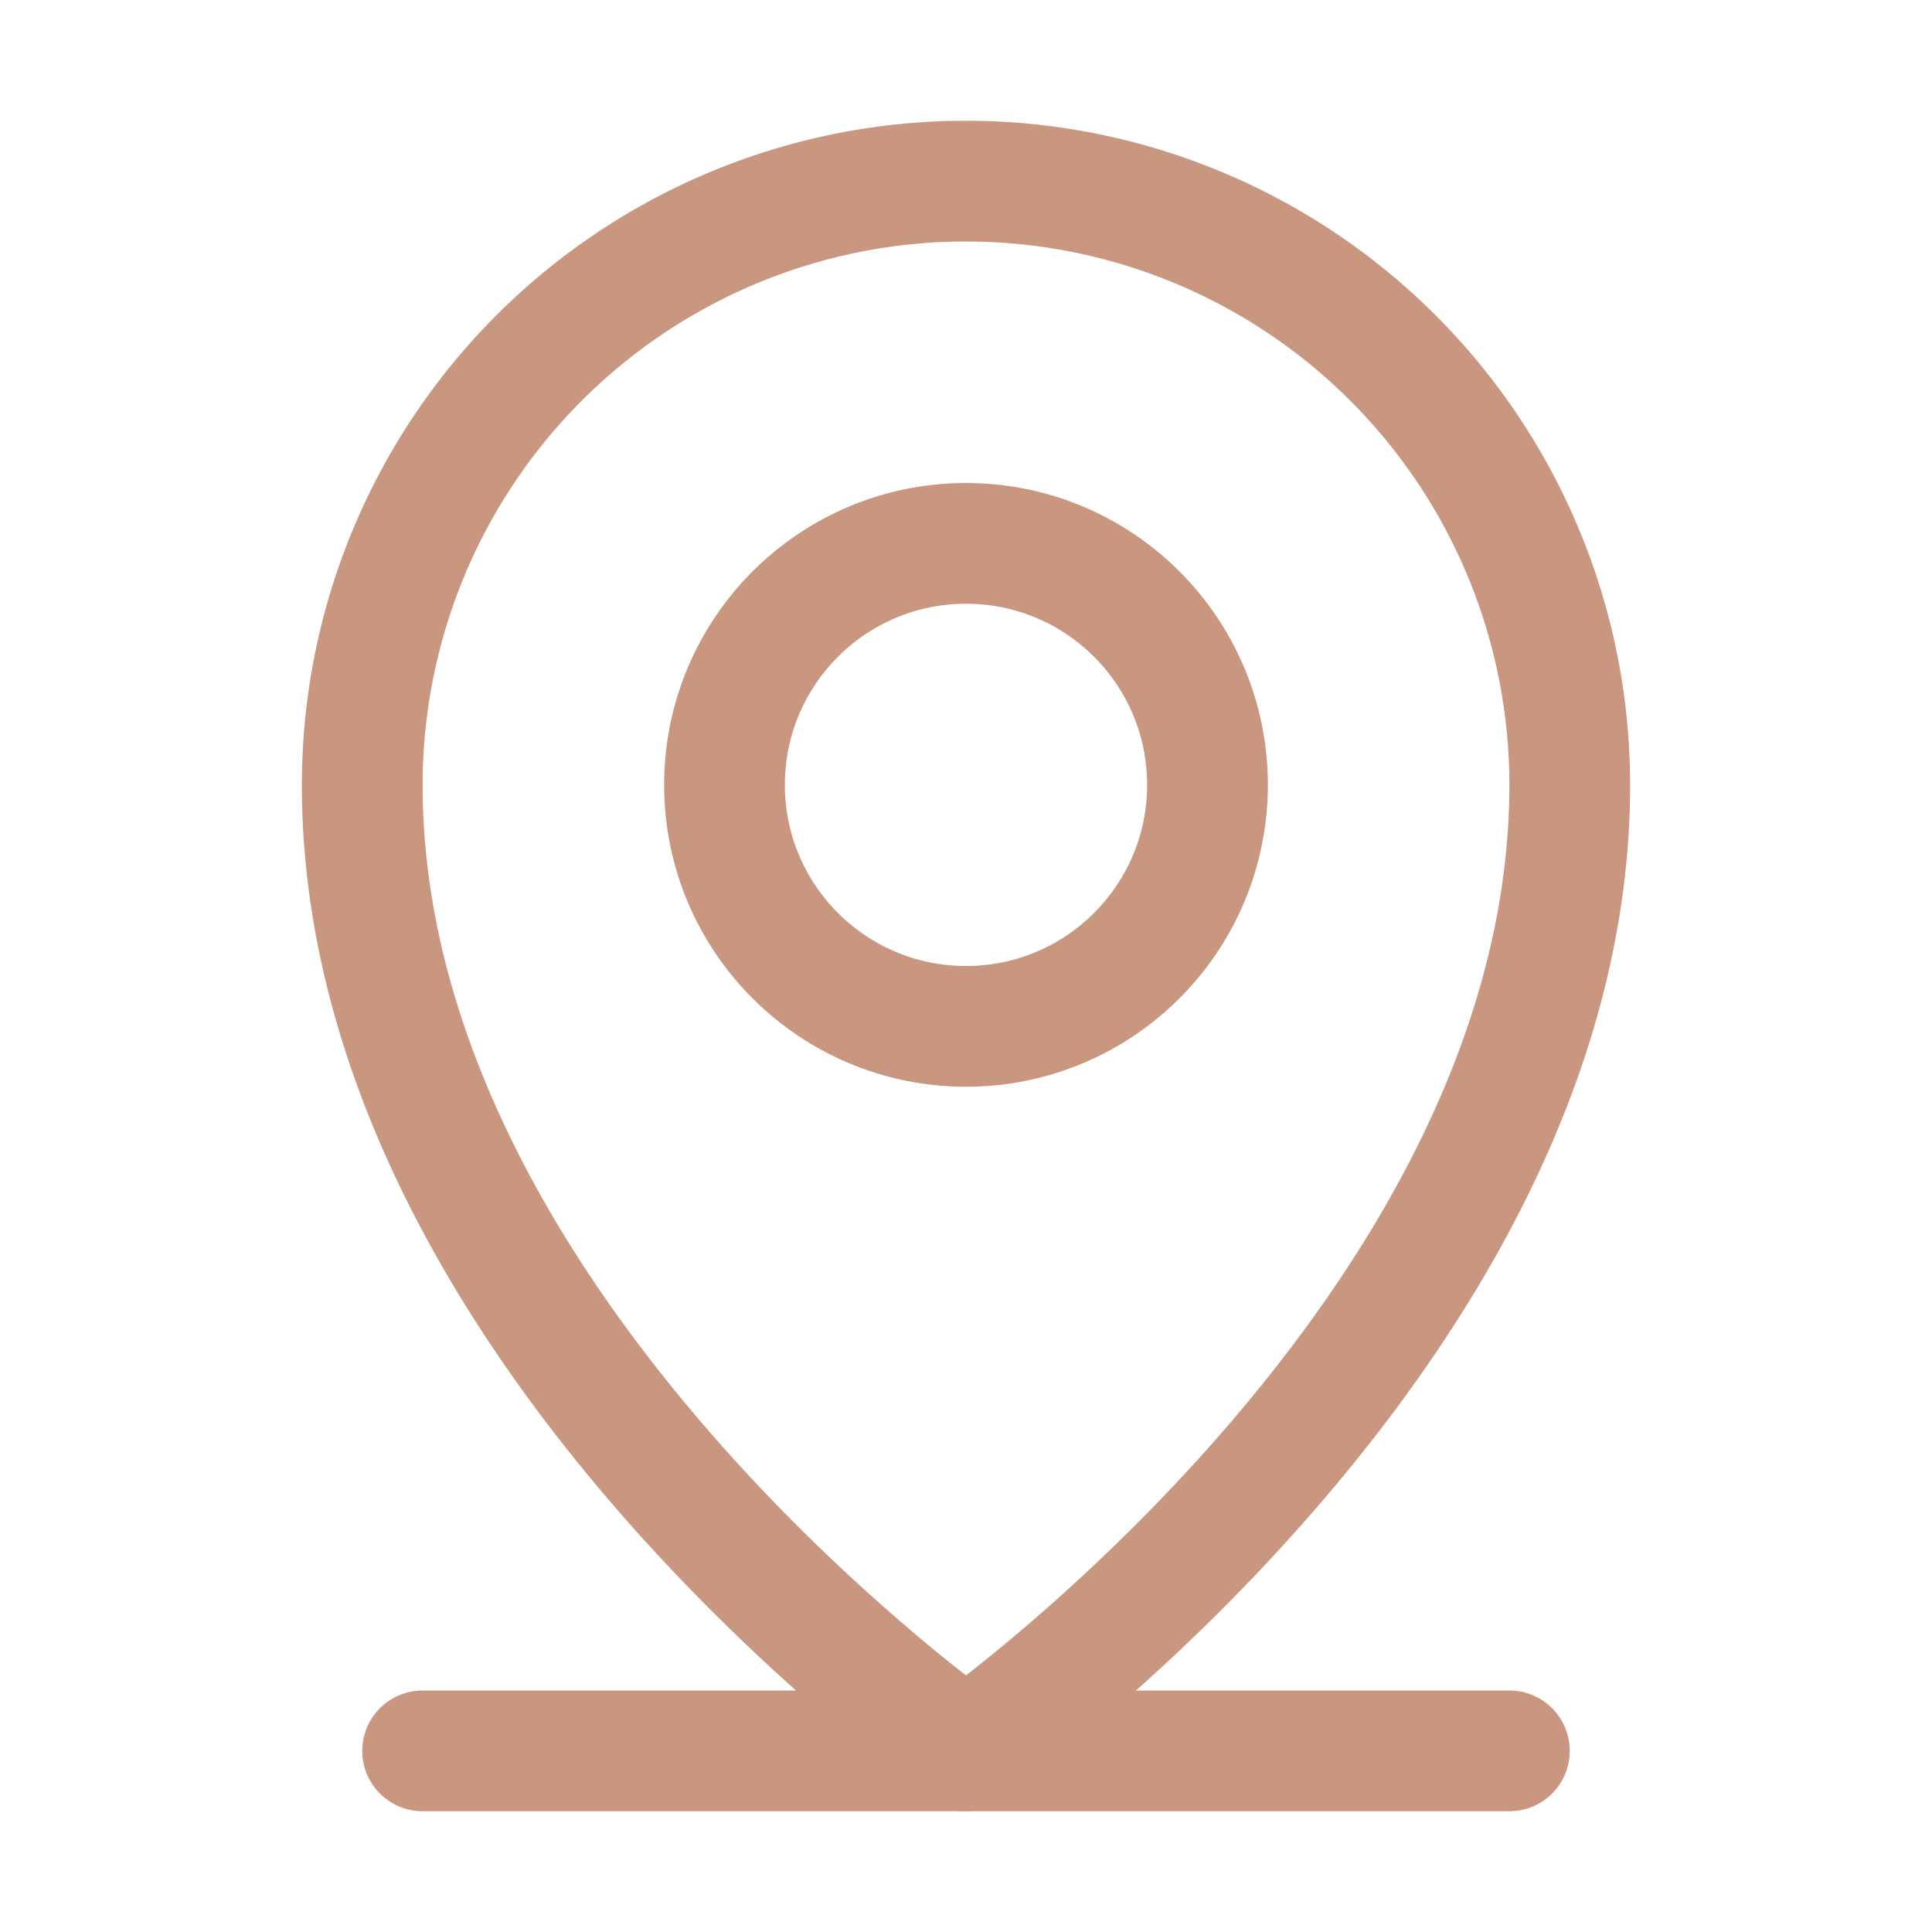
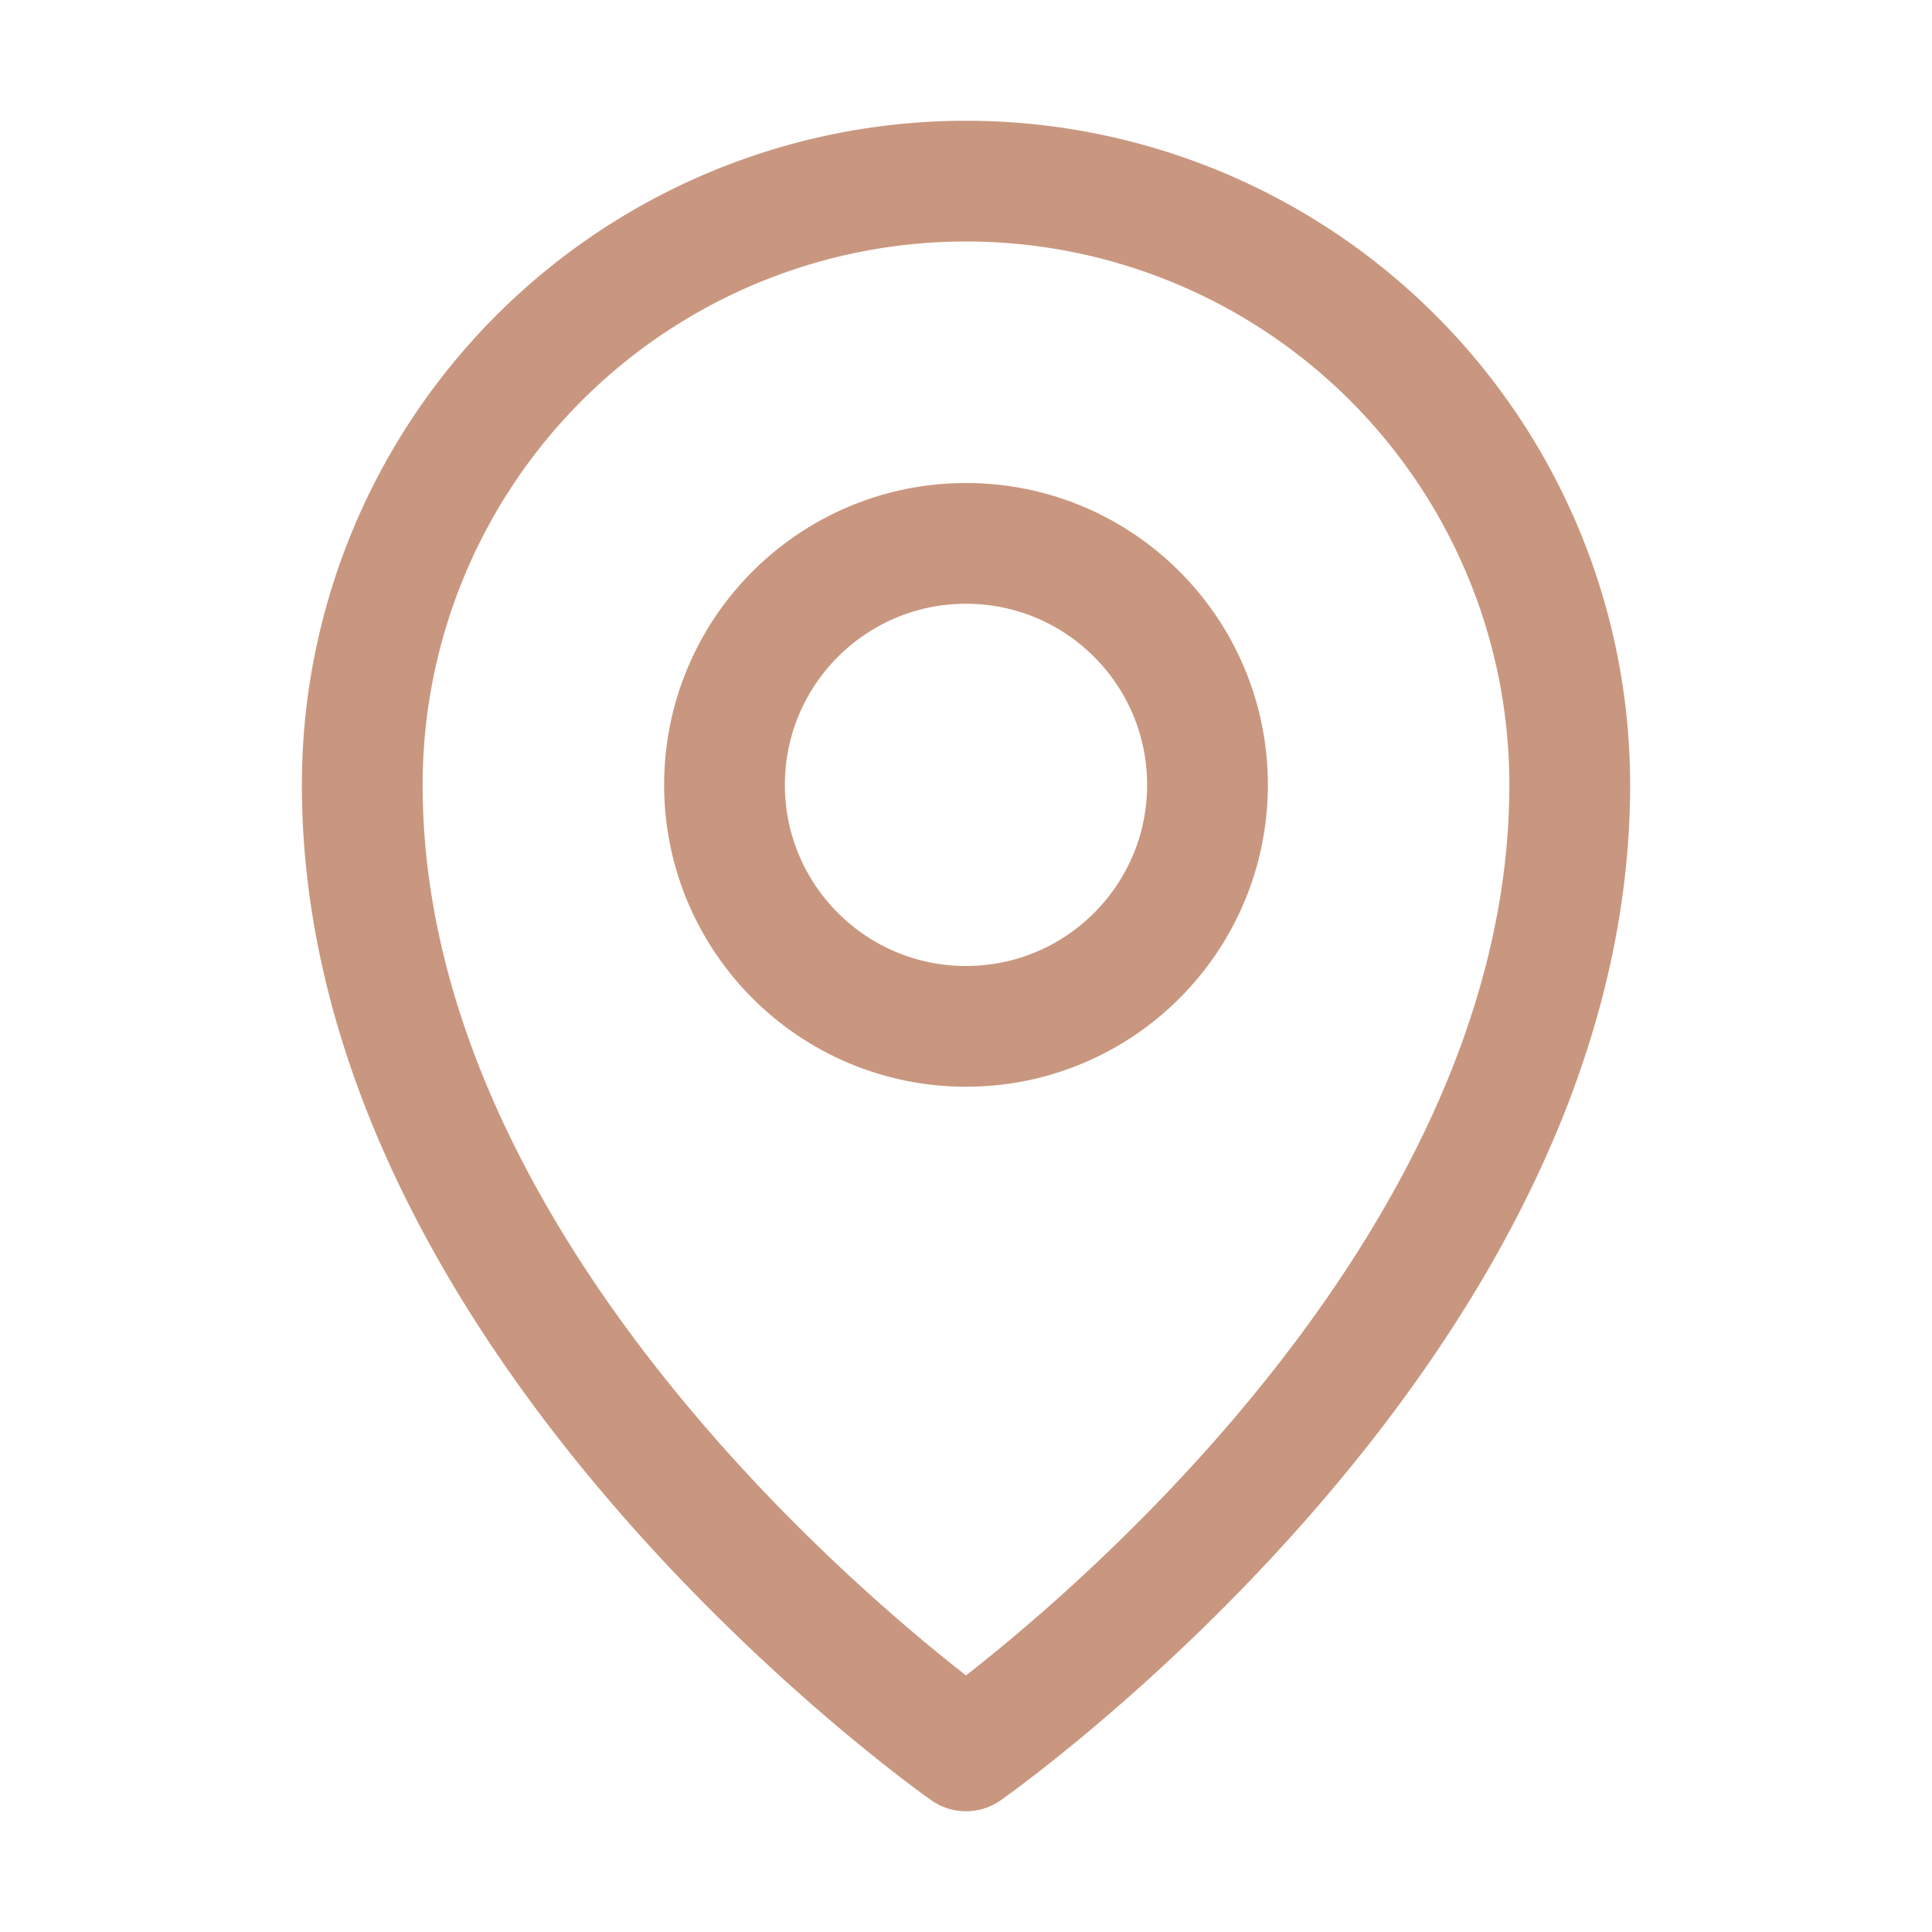
<svg xmlns="http://www.w3.org/2000/svg" width="288" height="288">
  <svg width="288" height="288" viewBox="0 0 256 256">
-     <rect width="256" height="256" fill="none" />
-     <line x1="56" x2="200" y1="232" y2="232" stroke="#c9977f" stroke-linecap="round" stroke-linejoin="round" stroke-width="16" class="colorStroke000 svgStroke" />
    <circle cx="128" cy="104" r="32" fill="none" stroke="#c9977f" stroke-linecap="round" stroke-linejoin="round" stroke-width="16" class="colorStroke000 svgStroke" />
    <path fill="none" stroke="#c9977f" stroke-linecap="round" stroke-linejoin="round" stroke-width="16" d="M208,104c0,72-80,128-80,128S48,176,48,104a80,80,0,0,1,160,0Z" class="colorStroke000 svgStroke" />
  </svg>
</svg>